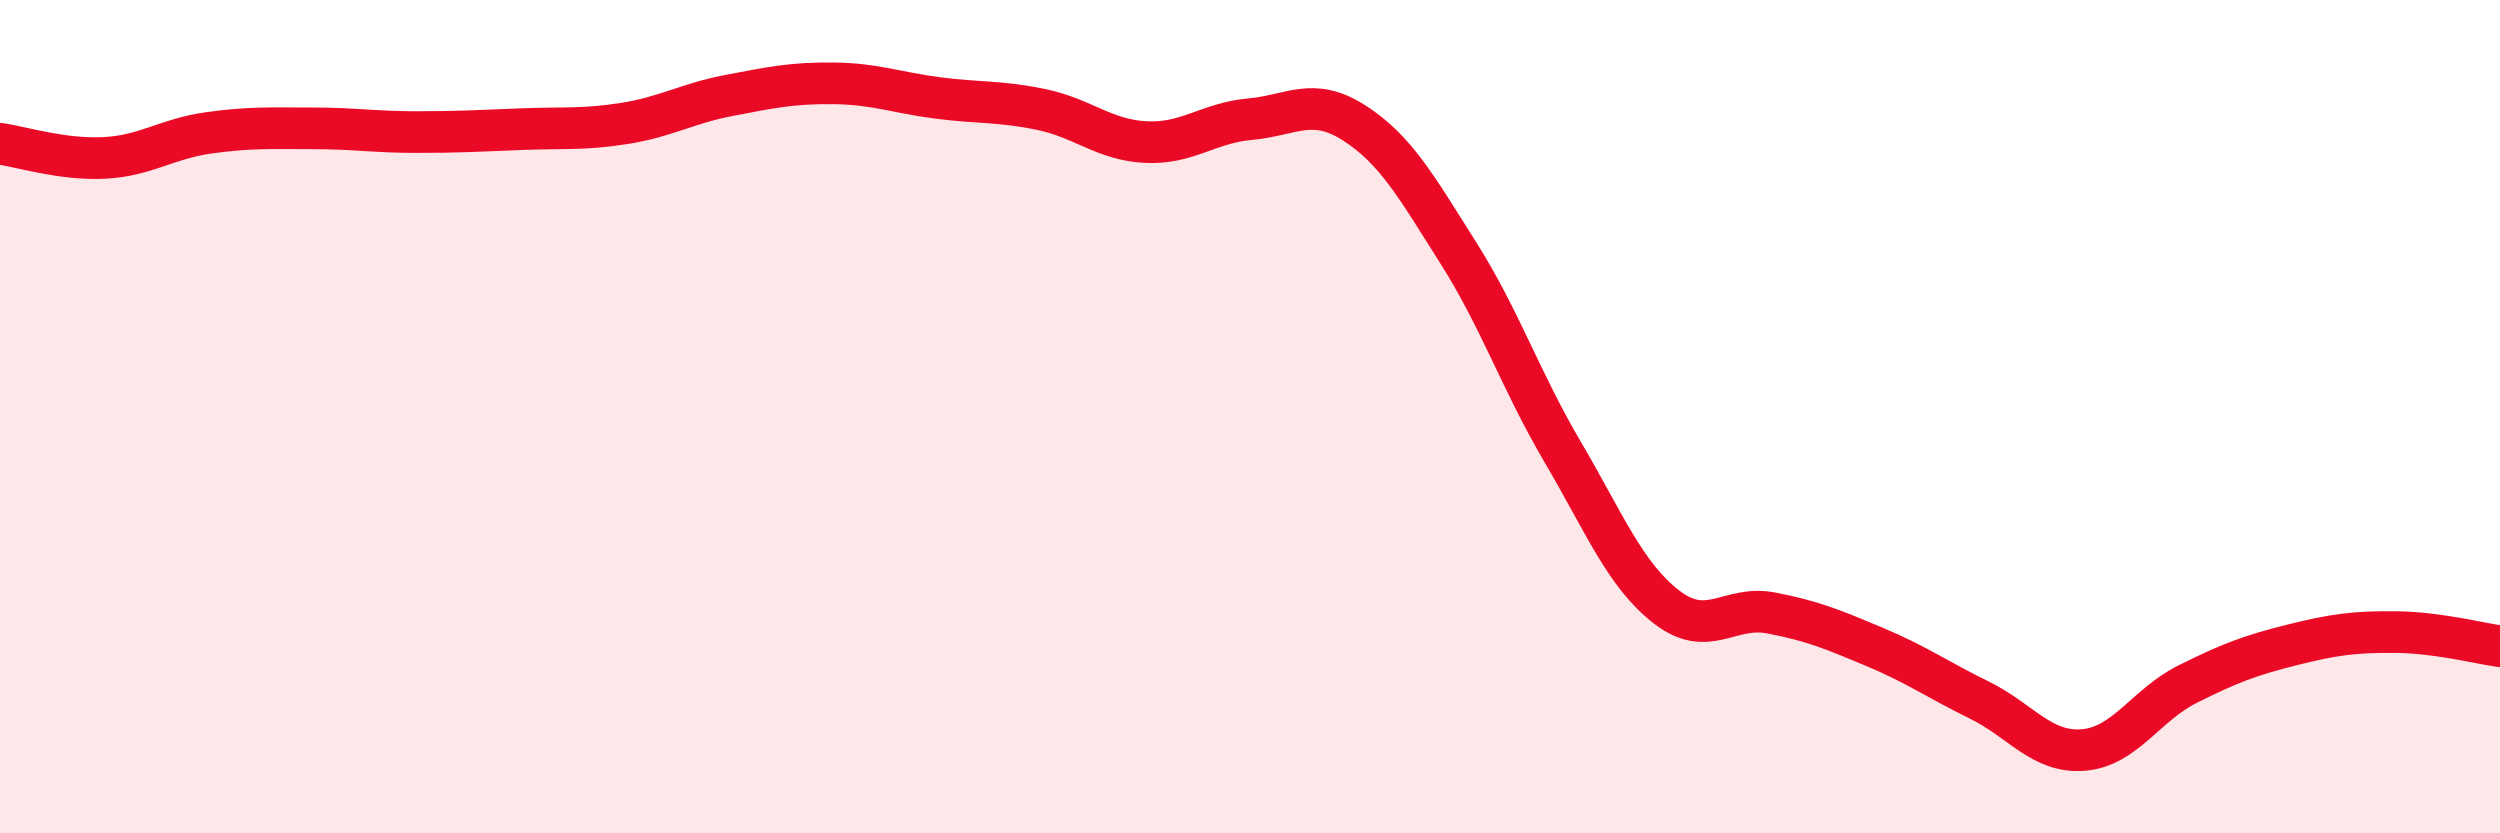
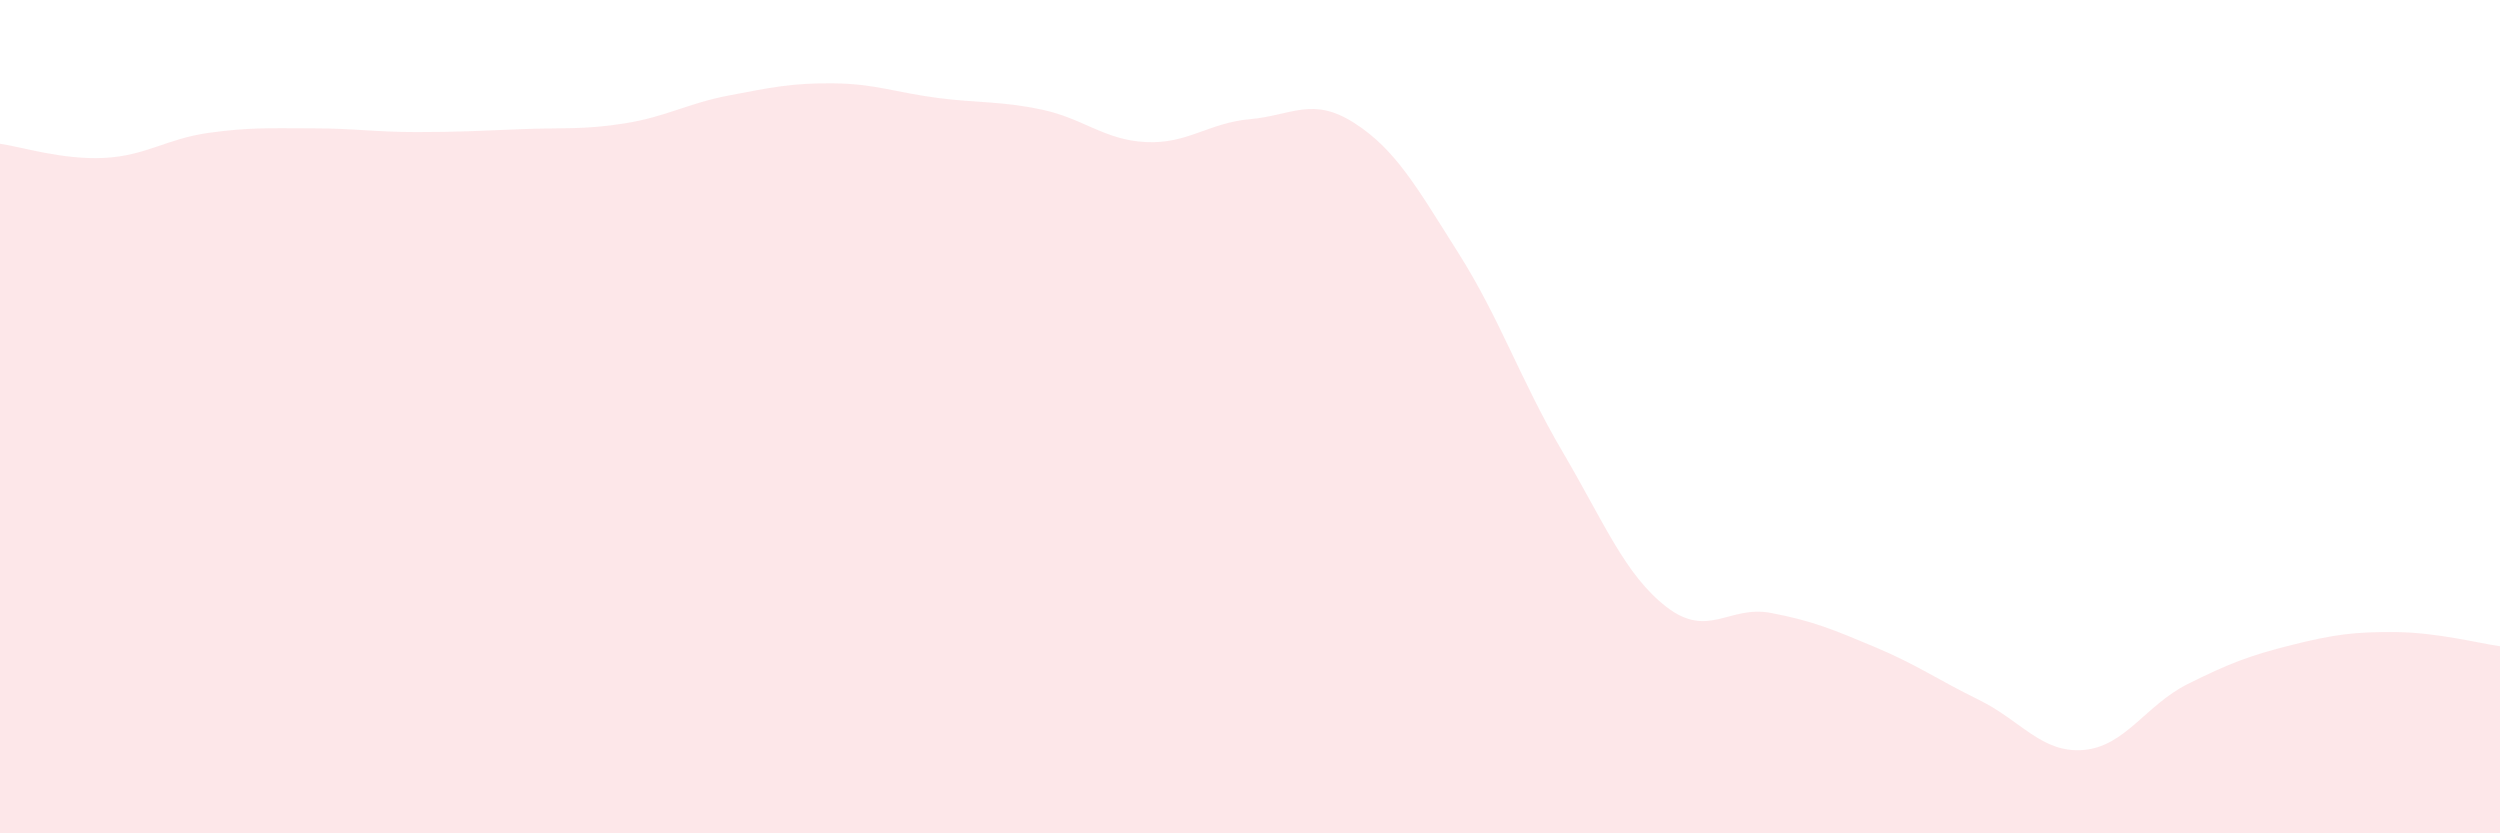
<svg xmlns="http://www.w3.org/2000/svg" width="60" height="20" viewBox="0 0 60 20">
  <path d="M 0,3.45 C 0.5,3.52 1.5,3.84 2.5,3.79 C 3.5,3.74 4,3.33 5,3.19 C 6,3.05 6.5,3.08 7.5,3.08 C 8.5,3.08 9,3.17 10,3.17 C 11,3.17 11.5,3.14 12.5,3.1 C 13.5,3.06 14,3.12 15,2.96 C 16,2.8 16.5,2.48 17.5,2.29 C 18.5,2.1 19,1.99 20,2 C 21,2.01 21.5,2.22 22.5,2.35 C 23.5,2.48 24,2.42 25,2.63 C 26,2.84 26.5,3.36 27.5,3.41 C 28.5,3.46 29,2.95 30,2.86 C 31,2.77 31.5,2.31 32.5,2.95 C 33.5,3.59 34,4.49 35,6.07 C 36,7.65 36.5,9.14 37.5,10.84 C 38.5,12.54 39,13.8 40,14.57 C 41,15.34 41.5,14.52 42.5,14.71 C 43.5,14.9 44,15.11 45,15.53 C 46,15.95 46.5,16.31 47.5,16.8 C 48.5,17.29 49,18.08 50,18 C 51,17.92 51.5,16.92 52.5,16.42 C 53.5,15.92 54,15.73 55,15.48 C 56,15.23 56.5,15.16 57.5,15.17 C 58.5,15.18 59.5,15.44 60,15.51L60 20L0 20Z" fill="#EB0A25" opacity="0.1" stroke-linecap="round" stroke-linejoin="round" />
-   <path d="M 0,3.45 C 0.5,3.52 1.5,3.84 2.5,3.79 C 3.5,3.74 4,3.33 5,3.19 C 6,3.05 6.5,3.08 7.5,3.08 C 8.5,3.08 9,3.17 10,3.17 C 11,3.17 11.5,3.14 12.5,3.1 C 13.5,3.06 14,3.12 15,2.96 C 16,2.8 16.5,2.48 17.5,2.29 C 18.5,2.1 19,1.99 20,2 C 21,2.01 21.5,2.22 22.5,2.35 C 23.5,2.48 24,2.42 25,2.63 C 26,2.84 26.5,3.36 27.5,3.41 C 28.5,3.46 29,2.95 30,2.86 C 31,2.77 31.5,2.31 32.5,2.95 C 33.5,3.59 34,4.49 35,6.07 C 36,7.65 36.5,9.14 37.5,10.84 C 38.5,12.54 39,13.8 40,14.57 C 41,15.34 41.5,14.52 42.5,14.71 C 43.5,14.9 44,15.11 45,15.53 C 46,15.95 46.5,16.31 47.5,16.8 C 48.5,17.29 49,18.08 50,18 C 51,17.92 51.5,16.92 52.5,16.42 C 53.5,15.92 54,15.73 55,15.48 C 56,15.23 56.5,15.16 57.5,15.17 C 58.5,15.18 59.5,15.44 60,15.51" stroke="#EB0A25" stroke-width="1" fill="none" stroke-linecap="round" stroke-linejoin="round" />
</svg>